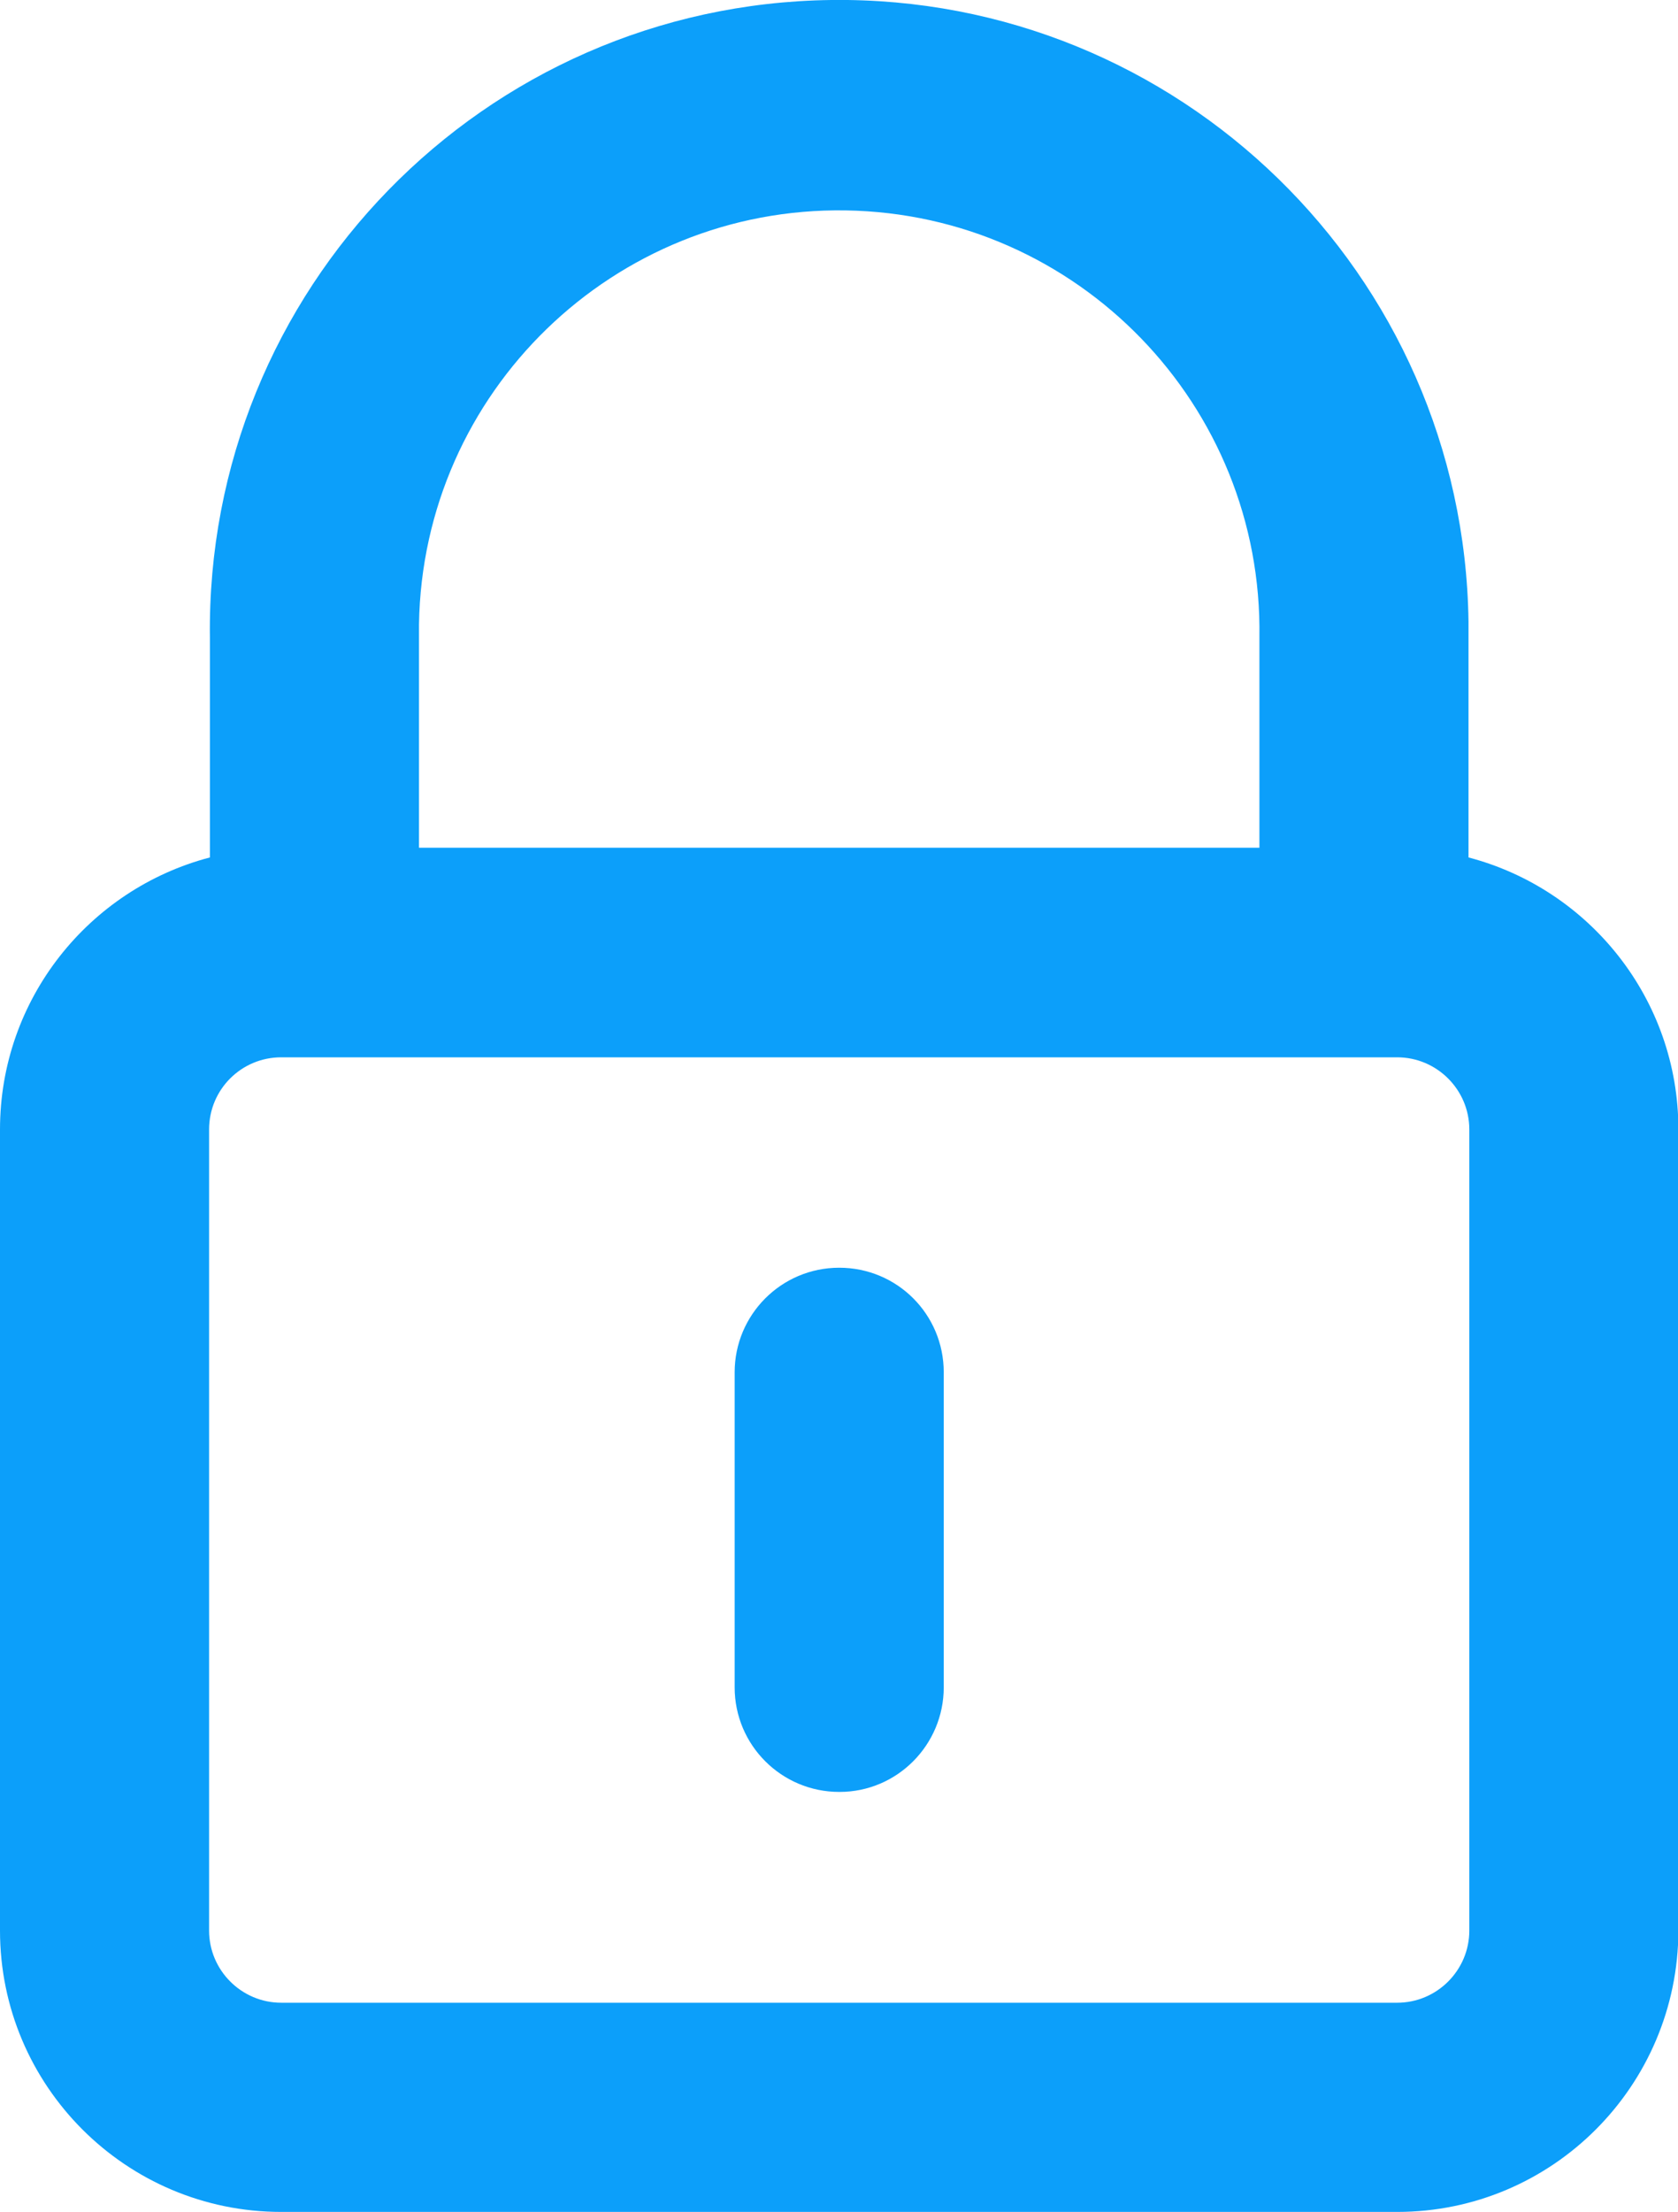
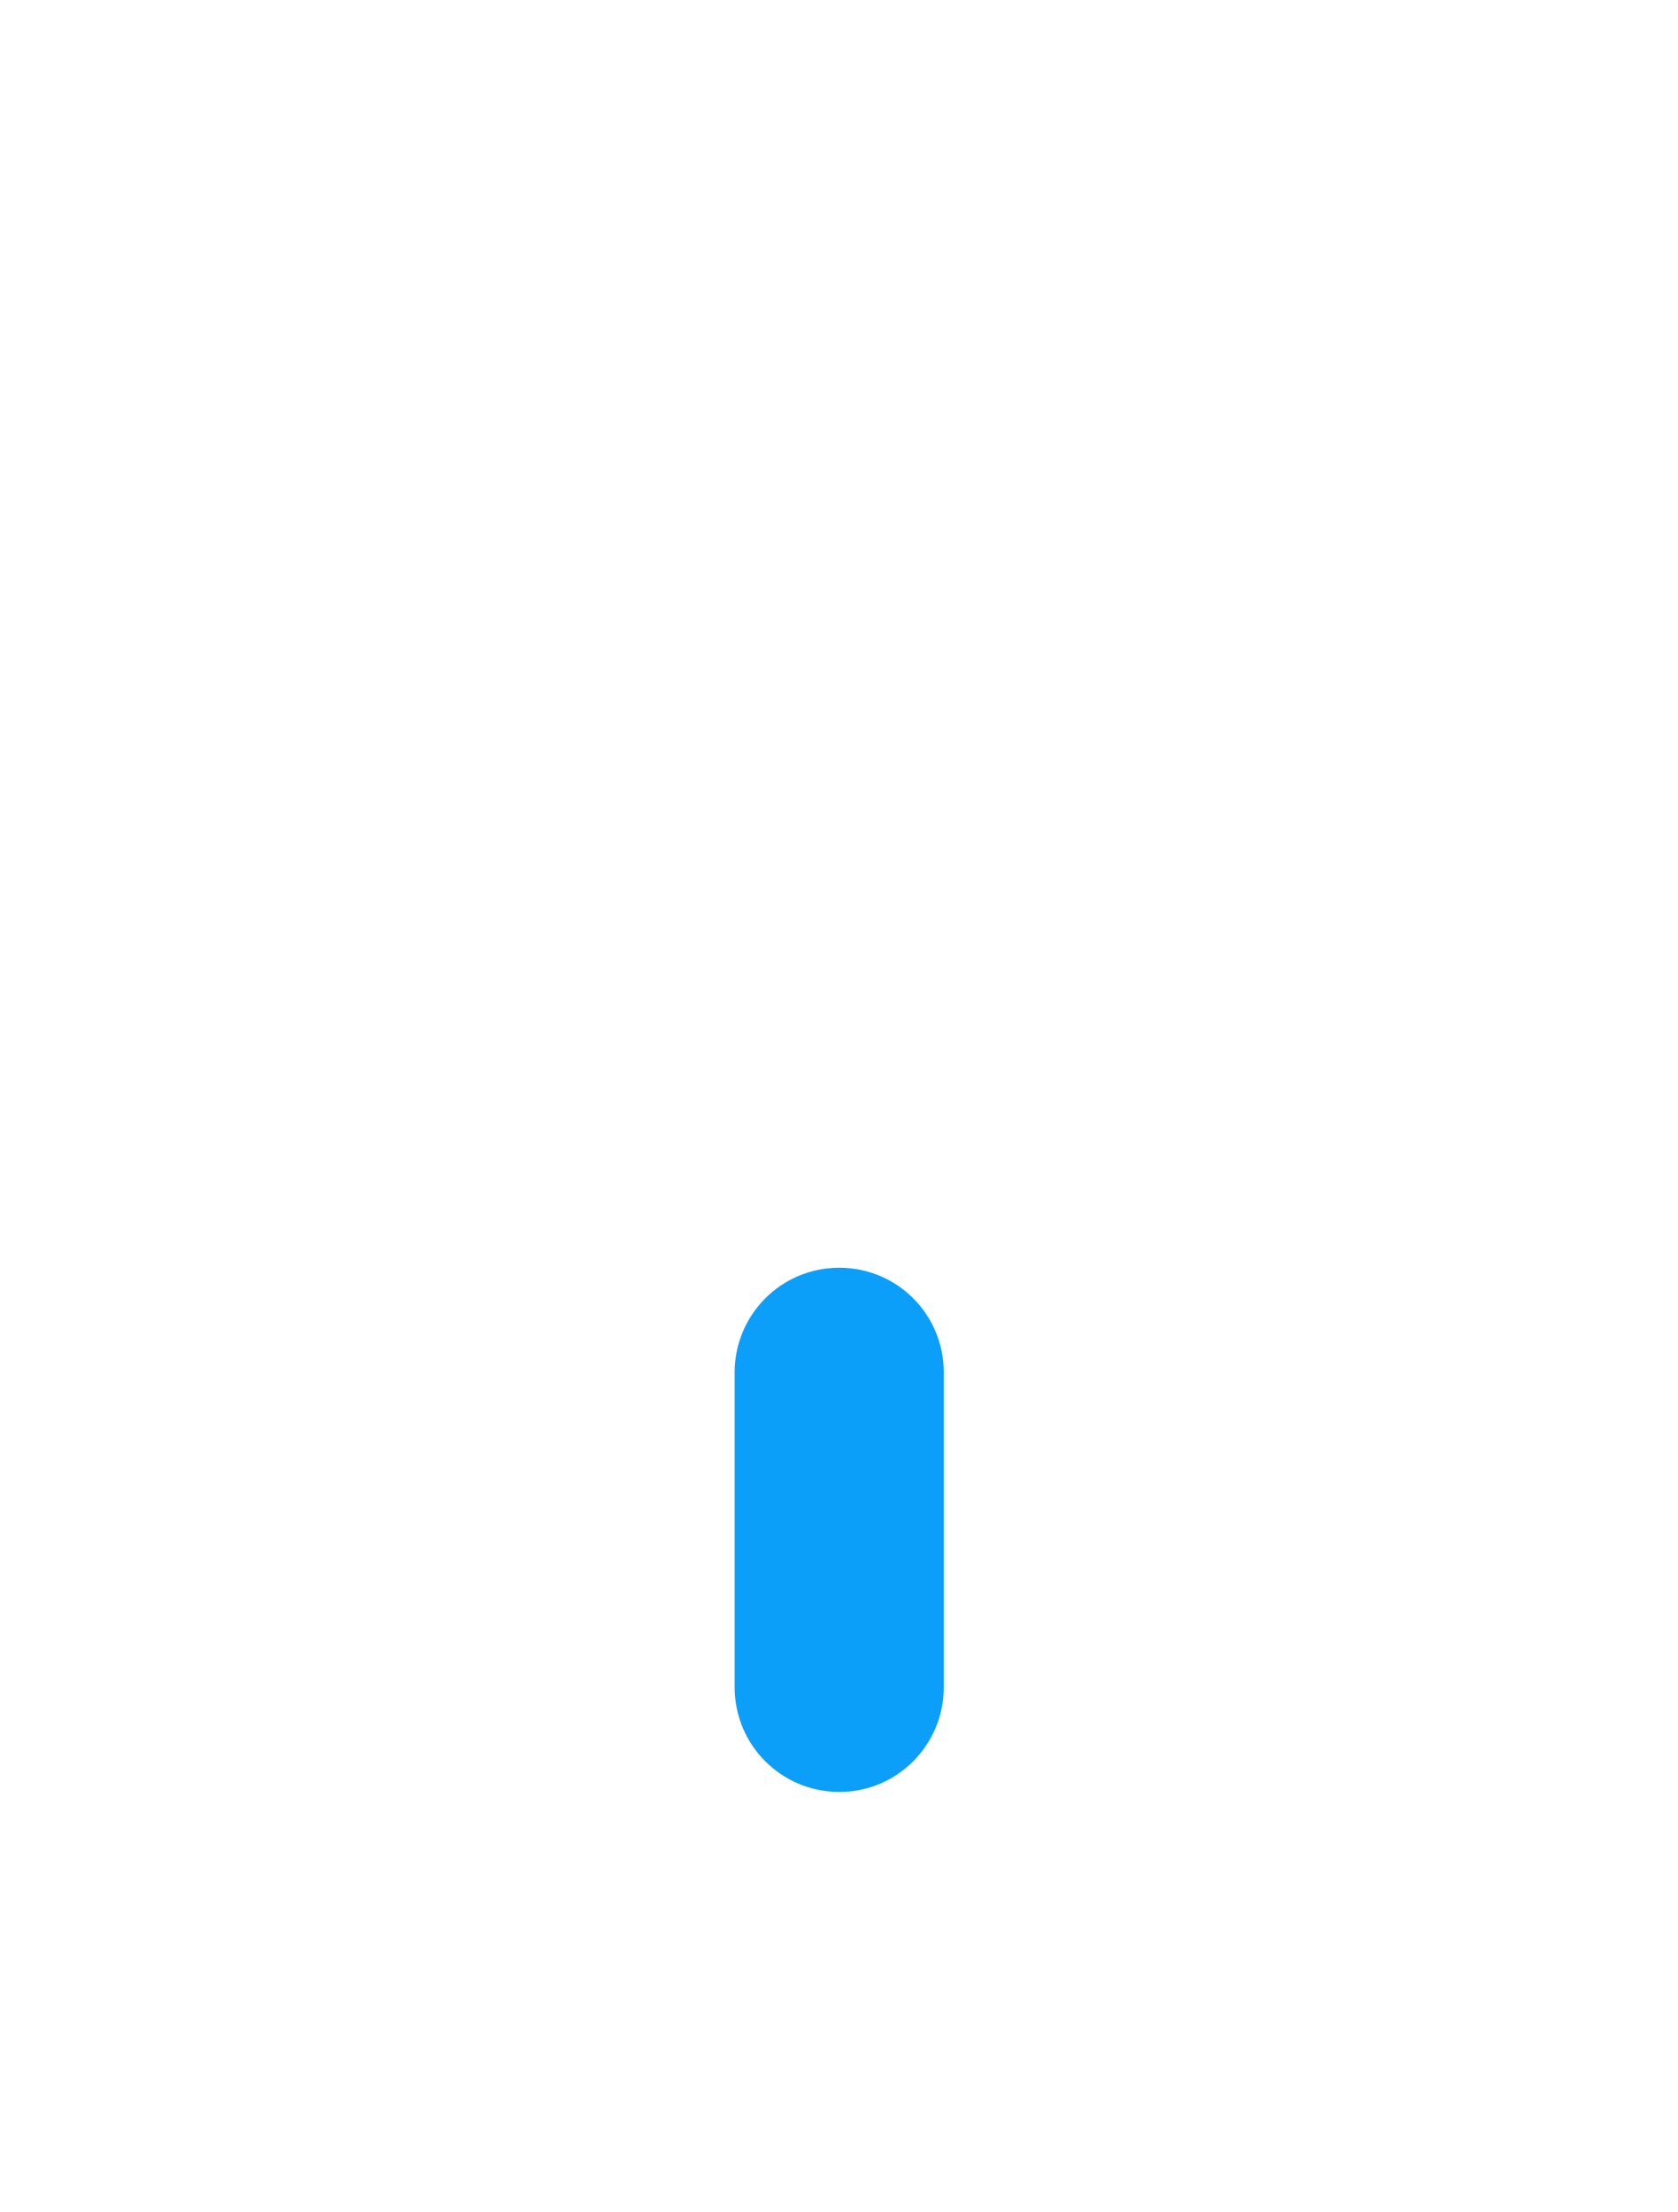
<svg xmlns="http://www.w3.org/2000/svg" id="Layer_2" data-name="Layer 2" viewBox="0 0 41.41 54.57">
  <defs>
    <style>
      .cls-1 {
        fill: #0c9ffa;
      }
    </style>
  </defs>
  <g id="Layer_1-2" data-name="Layer 1">
    <g>
-       <path class="cls-1" d="M36.24,21.15v-5.42c0-.13,0-.27,0-.4C36.12,6.75,29.08-.11,20.51,0,11.93.11,5.07,7.15,5.18,15.73v5.42C2.2,21.93,0,24.64,0,27.86v19.76c0,3.83,3.11,6.94,6.94,6.94h27.54c3.83,0,6.93-3.11,6.94-6.94v-19.76c0-3.22-2.2-5.93-5.18-6.71ZM10.34,15.73c0-.11,0-.22,0-.33.09-5.73,4.81-10.3,10.53-10.21,5.73.09,10.3,4.81,10.21,10.53v5.19H10.34v-5.19ZM36.26,47.62c0,.98-.8,1.78-1.78,1.78H6.94c-.98,0-1.78-.8-1.78-1.78v-19.76c0-.99.8-1.78,1.78-1.78h27.54c.98,0,1.78.8,1.78,1.78v19.76Z" />
      <path class="cls-1" d="M20.71,44.2c-1.42,0-2.58-1.15-2.58-2.58v-7.77c0-1.42,1.15-2.58,2.58-2.58s2.58,1.15,2.58,2.58v7.77c0,1.42-1.15,2.58-2.57,2.58h0,0Z" />
    </g>
  </g>
</svg>